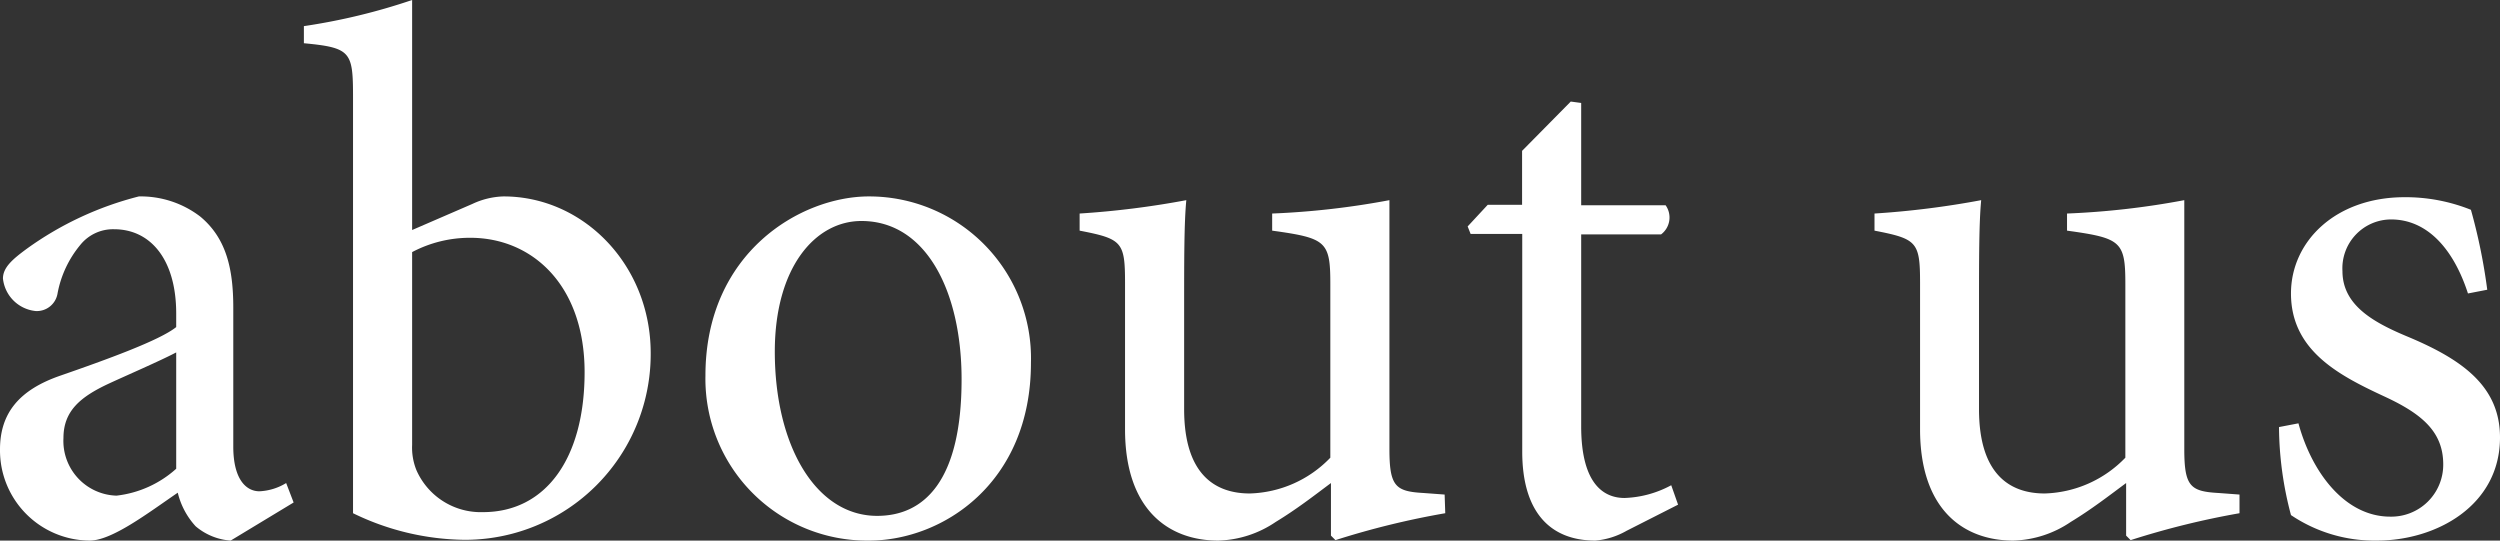
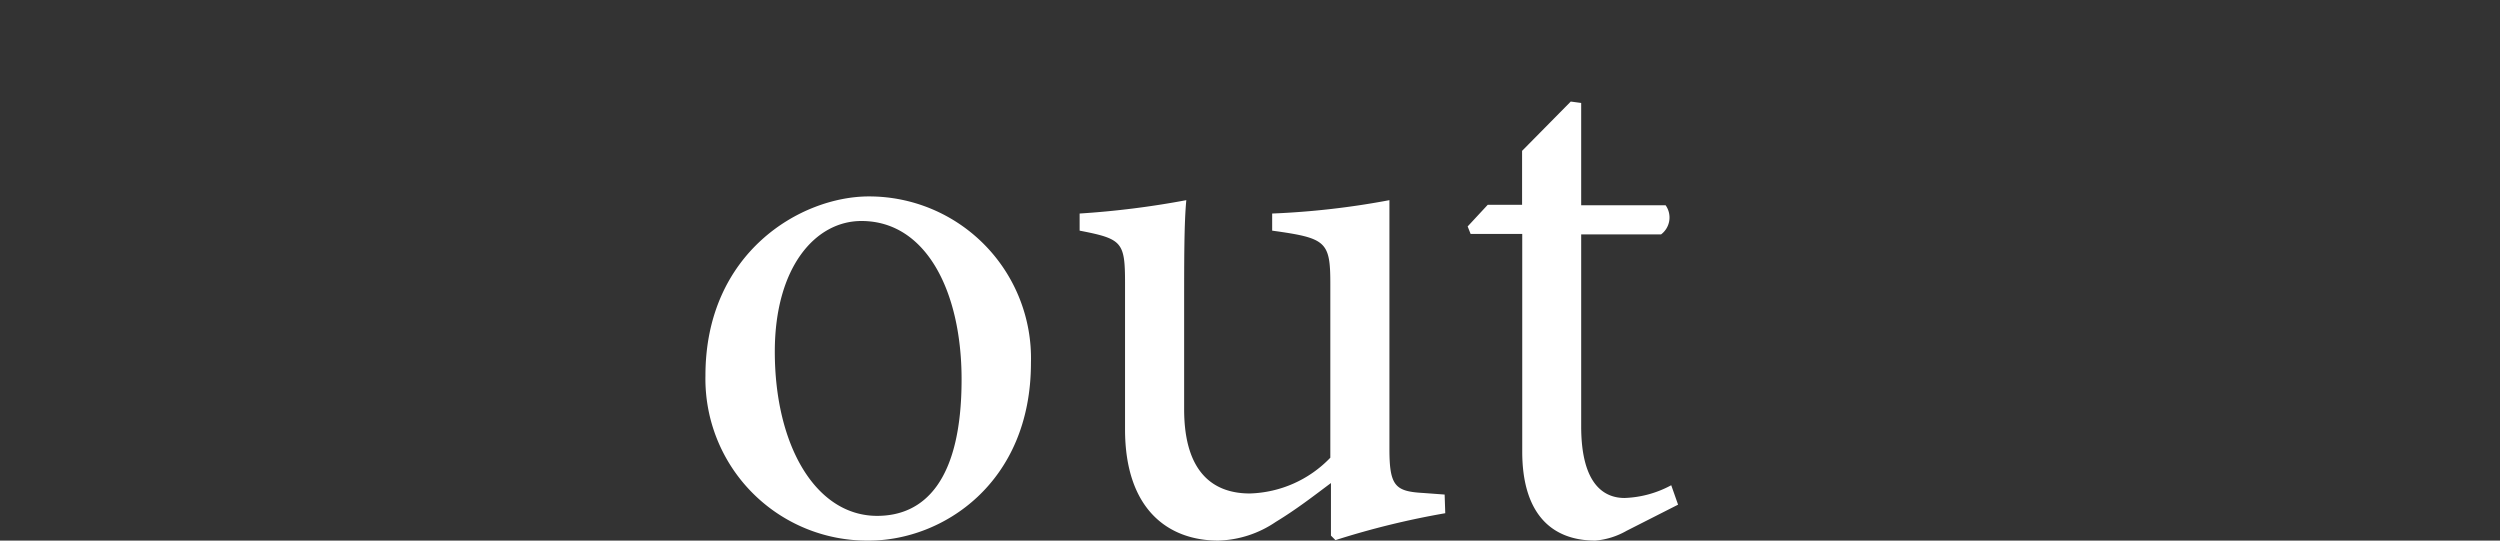
<svg xmlns="http://www.w3.org/2000/svg" viewBox="0 0 160.75 34.76">
  <rect x="0" y="0" width="160.75" height="34.76" fill="#333333" stroke="none" />
  <defs>
    <style>.cls-1{fill:#fff;}</style>
  </defs>
  <g id="レイヤー_2" data-name="レイヤー 2">
    <g id="レイヤー_1-2" data-name="レイヤー 1">
-       <path class="cls-1" d="M14.83,34.76a3.91,3.91,0,0,1-2.25-.92,4.89,4.89,0,0,1-1.15-2.16C9.5,33,7.2,34.76,5.76,34.76A5.8,5.8,0,0,1,0,28.9c0-2.35,1.25-3.84,3.89-4.75,2.88-1,6.38-2.26,7.44-3.12v-.87c0-3.45-1.63-5.42-4-5.42a2.7,2.7,0,0,0-2.16,1A6.84,6.84,0,0,0,3.7,18.87,1.35,1.35,0,0,1,2.3,20,2.35,2.35,0,0,1,.19,17.91c0-.72.63-1.25,1.54-1.92a21.21,21.21,0,0,1,7.2-3.36,6.3,6.3,0,0,1,3.94,1.29C14.55,15.31,15,17.28,15,19.78v8.93c0,2.16.86,2.88,1.68,2.88a3.61,3.61,0,0,0,1.72-.53l.48,1.25Zm-3.5-12.1c-1,.53-3.31,1.53-4.32,2-1.87.87-2.93,1.78-2.93,3.51a3.52,3.52,0,0,0,3.41,3.7,6.9,6.9,0,0,0,3.84-1.73Z" />
-       <path class="cls-1" d="M30.38,13.11a5,5,0,0,1,2-.48c5.14,0,9.46,4.41,9.46,10.08a11.94,11.94,0,0,1-12,12A16.74,16.74,0,0,1,22.7,33V6.34c0-3-.09-3.27-3.16-3.56V1.68A39.66,39.66,0,0,0,26.5,0V14.79ZM26.5,28.61a3.85,3.85,0,0,0,.28,1.63,4.52,4.52,0,0,0,4.28,2.69c4,0,6.53-3.41,6.53-9s-3.36-8.64-7.35-8.64a7.94,7.94,0,0,0-3.74.92Z" />
      <path class="cls-1" d="M66.29,23.33c0,7.73-5.67,11.43-10.42,11.43A10.4,10.4,0,0,1,45.36,24.15c0-7.92,6.14-11.52,10.51-11.52A10.41,10.41,0,0,1,66.29,23.33Zm-16.47-.72c0,6.05,2.64,10.56,6.58,10.56,3,0,5.43-2.21,5.43-8.78,0-5.62-2.26-10.18-6.44-10.18C52.42,14.21,49.82,17.19,49.82,22.61Z" />
      <path class="cls-1" d="M92.93,33a52.82,52.82,0,0,0-7.06,1.73l-.29-.29V31.06c-1.1.82-2.2,1.68-3.55,2.5a6.9,6.9,0,0,1-3.69,1.2c-3.22,0-6-2-6-7.16V18.19c0-2.64-.19-2.83-2.92-3.36v-1.1a56.64,56.64,0,0,0,6.86-.86c-.14,1.48-.14,3.74-.14,7v6.44c0,4.27,2.06,5.42,4.22,5.42a7.46,7.46,0,0,0,5.18-2.3V18.24c0-2.73-.28-2.93-3.74-3.41v-1.1a51.69,51.69,0,0,0,7.54-.86v16c0,2.4.38,2.73,2.2,2.83l1.35.1Z" />
      <path class="cls-1" d="M104.59,34.13a4.89,4.89,0,0,1-2,.63c-3,0-4.71-1.93-4.71-5.72v-14H94.56l-.19-.48,1.29-1.39h2.21V9.7L101,6.53l.67.09V13.2h5.43a1.36,1.36,0,0,1-.29,1.87h-5.14V27.41c0,3.89,1.59,4.61,2.79,4.61a6.77,6.77,0,0,0,3-.82l.44,1.25Z" />
-       <path class="cls-1" d="M144,33a52.69,52.69,0,0,0-7,1.73l-.29-.29V31.06c-1.11.82-2.21,1.68-3.56,2.5a6.9,6.9,0,0,1-3.69,1.2c-3.22,0-6-2-6-7.16V18.19c0-2.64-.2-2.83-2.93-3.36v-1.1a56.64,56.64,0,0,0,6.86-.86c-.14,1.48-.14,3.74-.14,7v6.44c0,4.27,2.06,5.42,4.22,5.42a7.49,7.49,0,0,0,5.19-2.3V18.24c0-2.73-.29-2.93-3.75-3.41v-1.1a51.53,51.53,0,0,0,7.54-.86v16c0,2.4.38,2.73,2.21,2.83l1.34.1Z" />
-       <path class="cls-1" d="M158.69,18.87c-.92-2.84-2.6-4.76-4.95-4.76a3.14,3.14,0,0,0-3.12,3.32c0,2.16,1.92,3.26,4.08,4.17,3.6,1.49,6.05,3.22,6.05,6.53,0,4.37-4.08,6.63-7.92,6.63a9.61,9.61,0,0,1-5.52-1.64,22.37,22.37,0,0,1-.77-5.66l1.25-.24c.86,3.17,3,6,5.9,6a3.34,3.34,0,0,0,3.41-3.36c0-2.11-1.39-3.26-3.79-4.37-2.88-1.34-6-2.93-6-6.62,0-3.36,2.88-6.19,7.3-6.19a11.29,11.29,0,0,1,4.27.81,36.28,36.28,0,0,1,1.05,5.14Z" />
    </g>
  </g>
</svg>